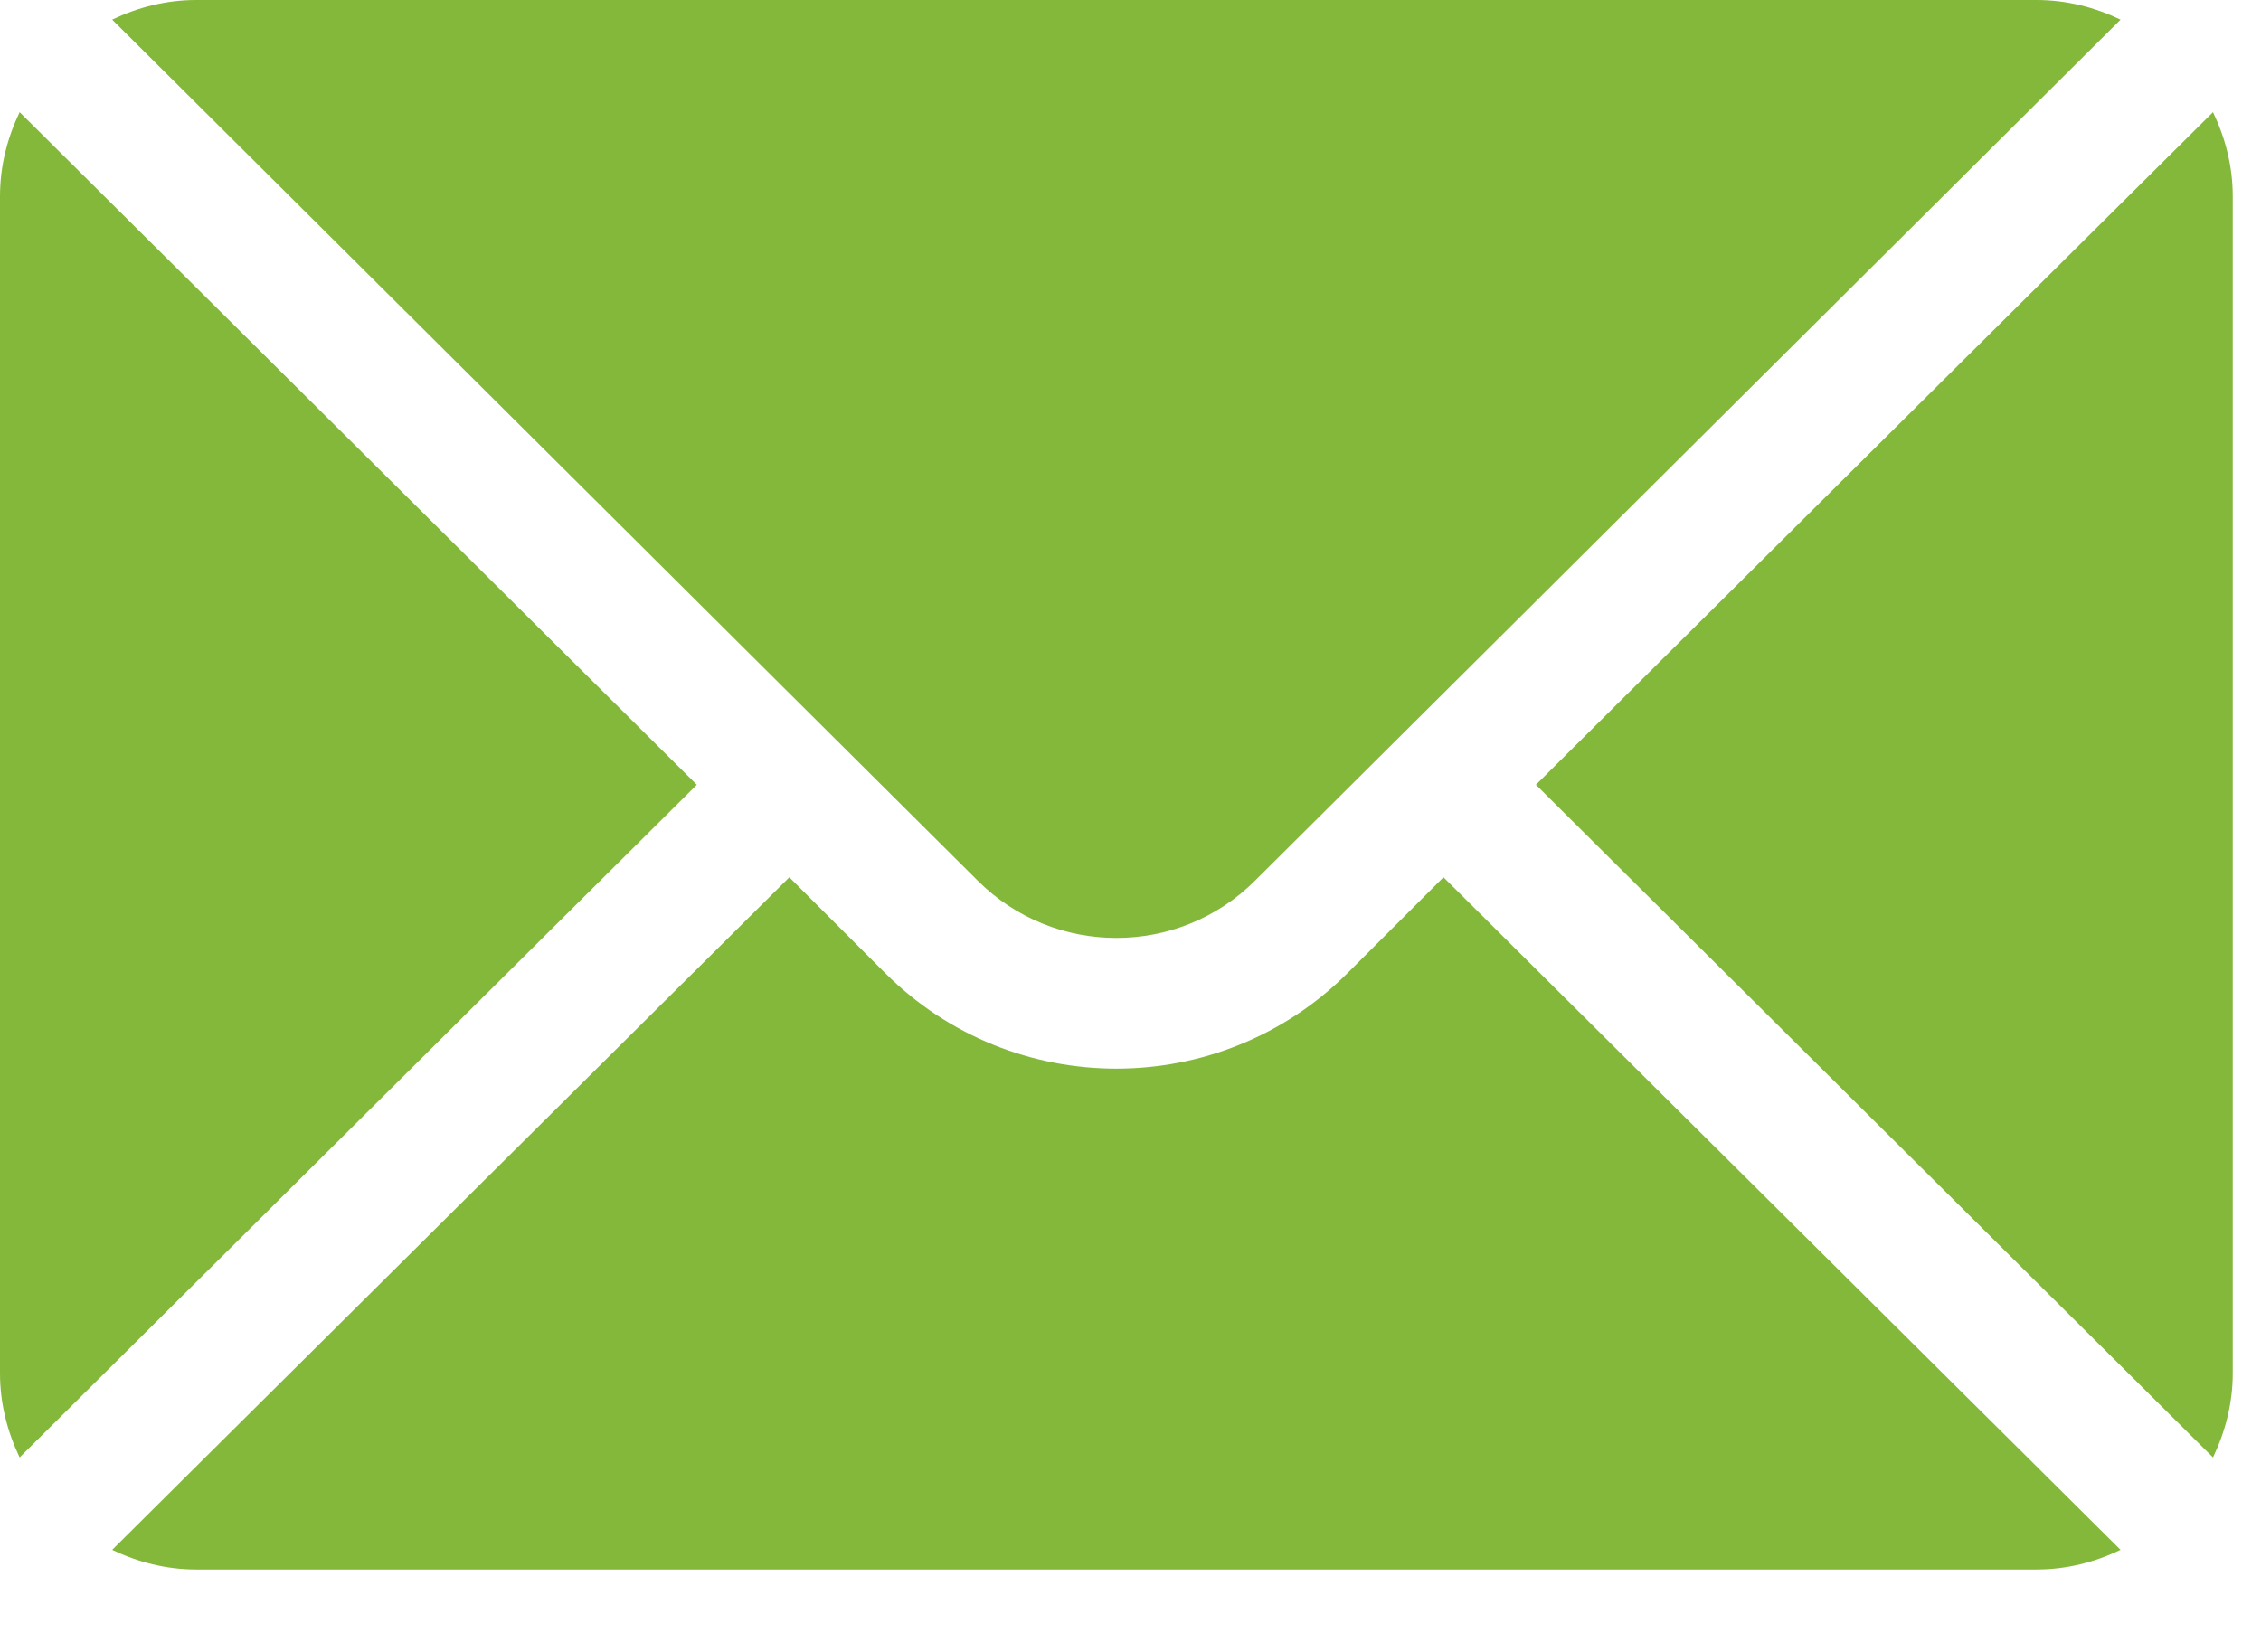
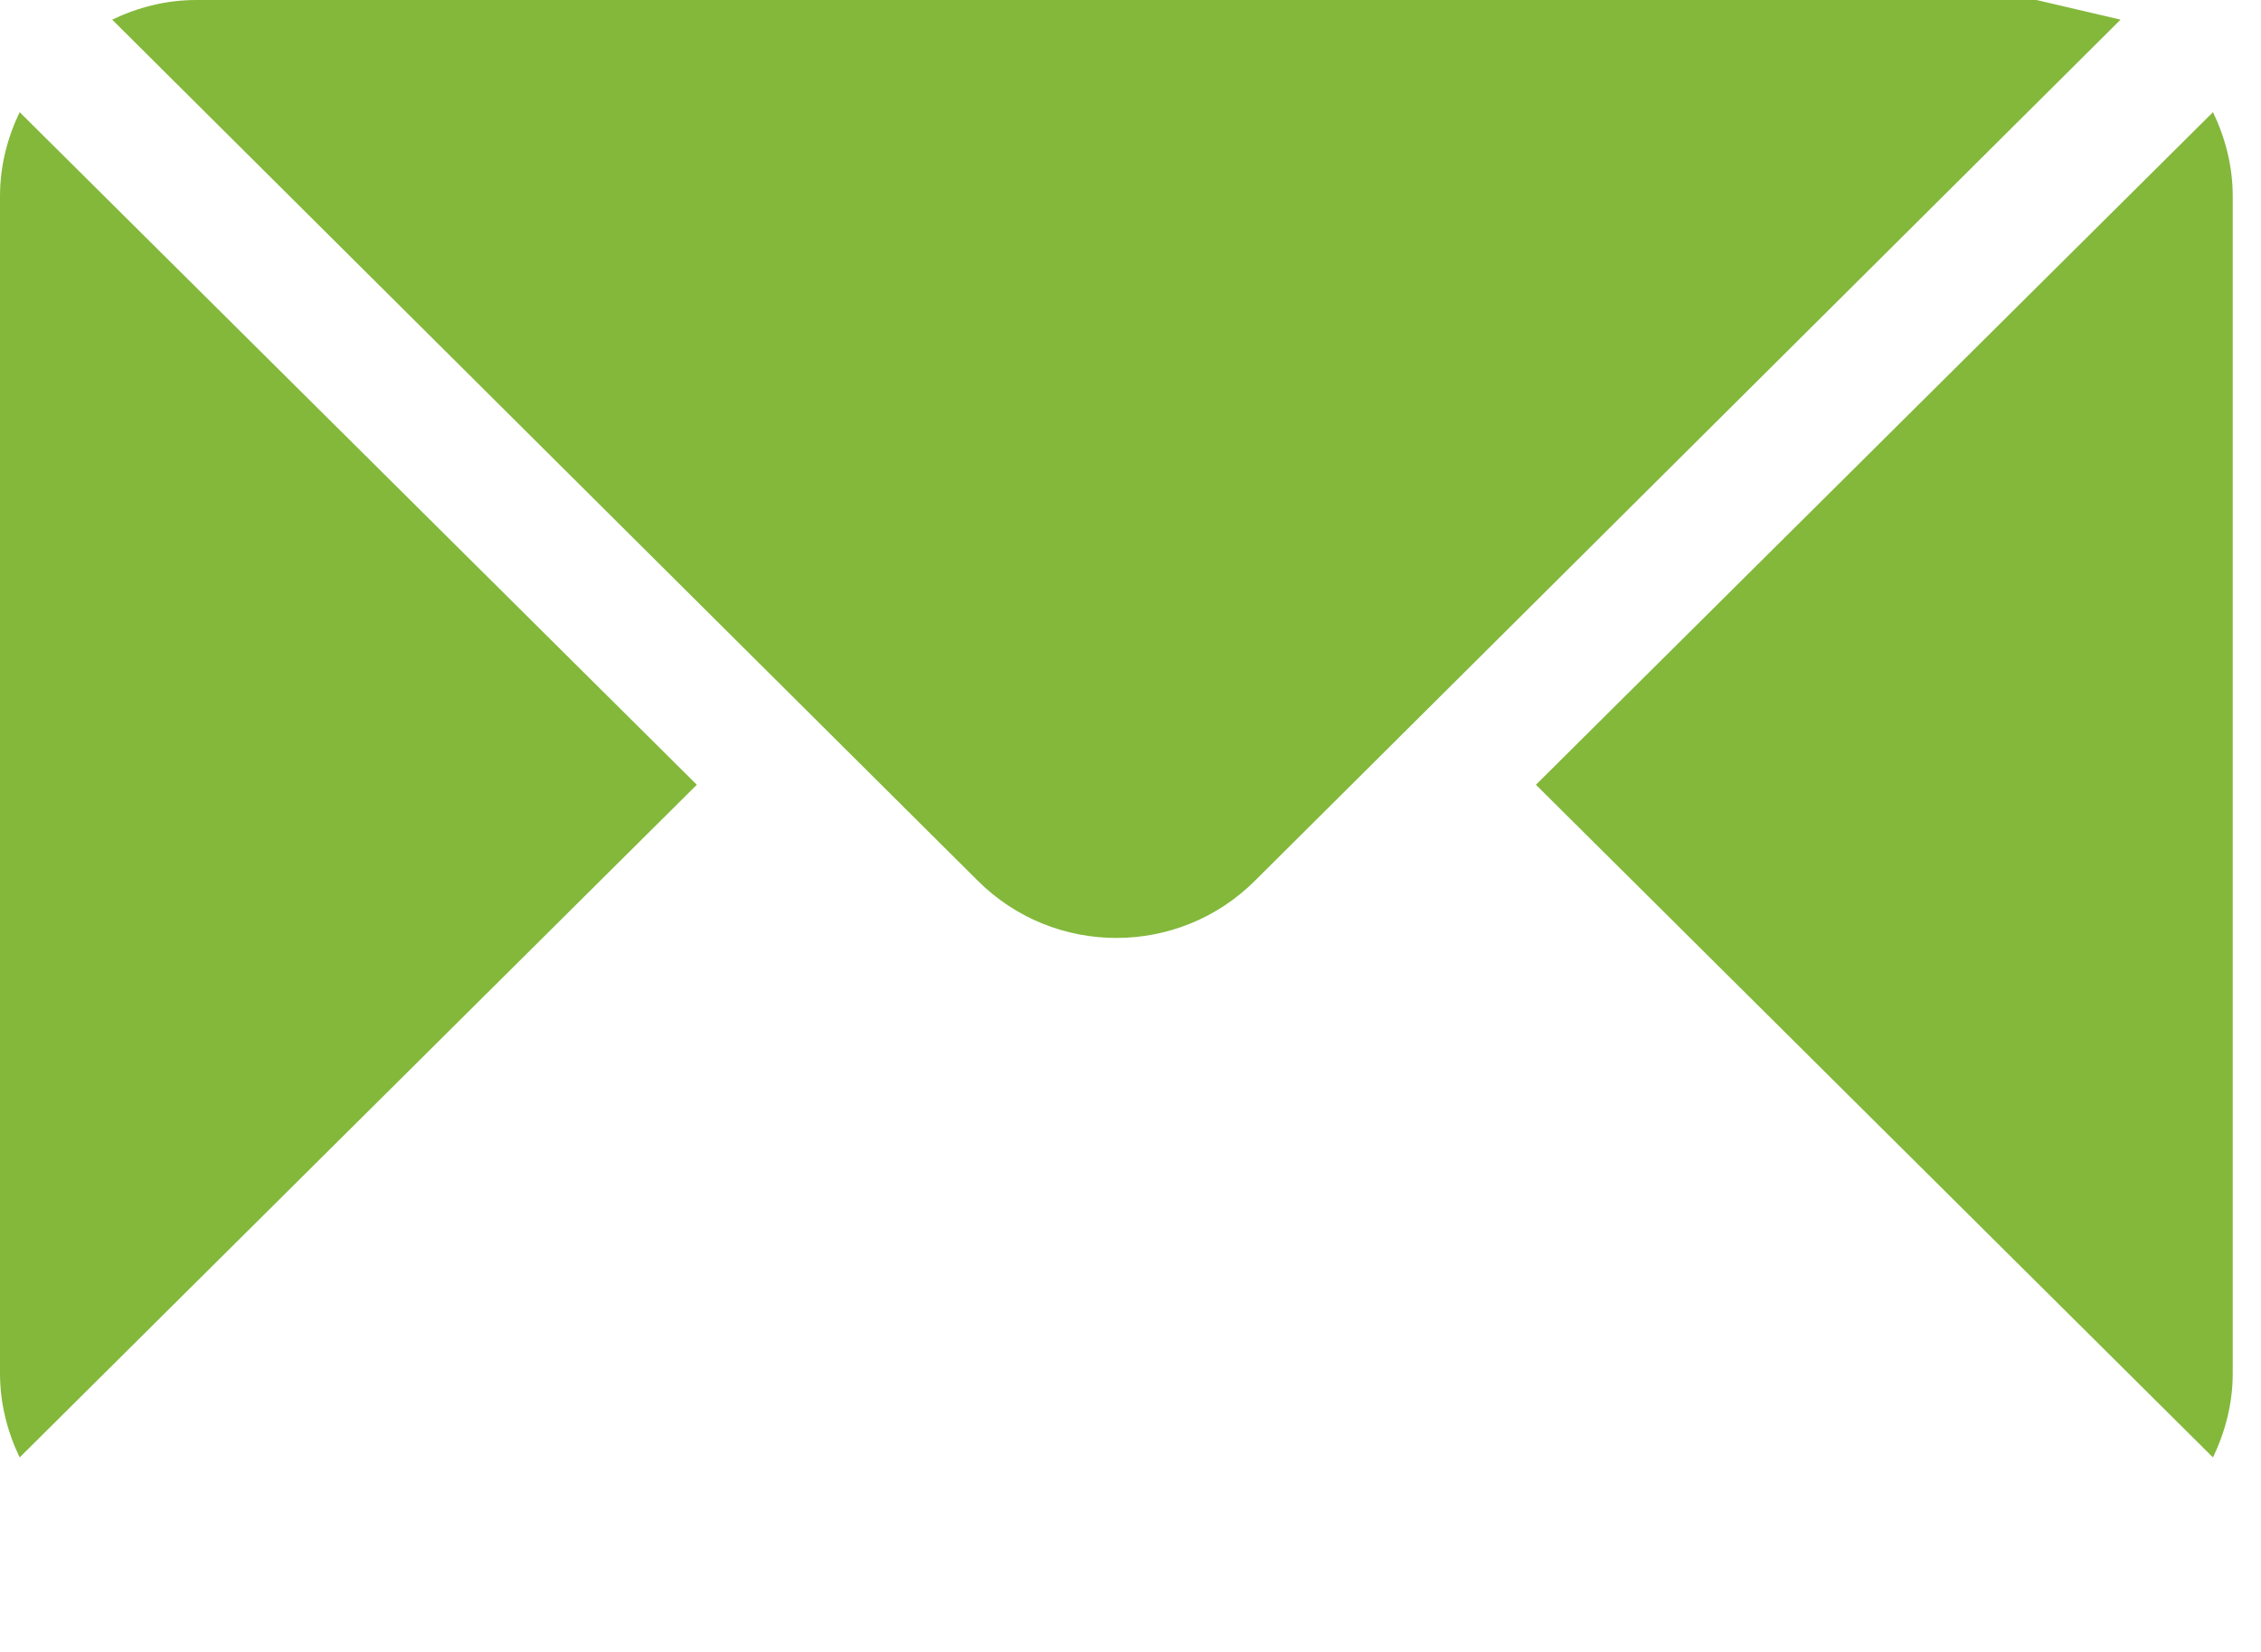
<svg xmlns="http://www.w3.org/2000/svg" width="26" height="19" viewBox="0 0 26 19" fill="none">
-   <path d="M25.448 1.29L17.662 9.026L25.448 16.763C25.589 16.468 25.675 16.143 25.675 15.796V2.257C25.675 1.909 25.589 1.584 25.448 1.29ZM23.418 0H2.257C1.909 0 1.584 0.085 1.29 0.226L11.242 10.128C12.122 11.008 13.553 11.008 14.433 10.128L24.385 0.226C24.091 0.085 23.765 0 23.418 0ZM0.226 1.29C0.085 1.584 0 1.909 0 2.257V15.796C0 16.143 0.085 16.468 0.226 16.763L8.013 9.026L0.226 1.29Z" fill="#83B83B" />
-   <path d="M16.599 10.09L15.497 11.191C14.03 12.658 11.645 12.658 10.178 11.191L9.077 10.09L1.29 17.826C1.584 17.967 1.909 18.052 2.257 18.052H23.418C23.766 18.052 24.091 17.967 24.385 17.826L16.599 10.09Z" fill="#83B83B" />
+   <path d="M25.448 1.29L17.662 9.026L25.448 16.763C25.589 16.468 25.675 16.143 25.675 15.796V2.257C25.675 1.909 25.589 1.584 25.448 1.29ZM23.418 0H2.257C1.909 0 1.584 0.085 1.29 0.226L11.242 10.128C12.122 11.008 13.553 11.008 14.433 10.128L24.385 0.226ZM0.226 1.29C0.085 1.584 0 1.909 0 2.257V15.796C0 16.143 0.085 16.468 0.226 16.763L8.013 9.026L0.226 1.29Z" fill="#83B83B" />
</svg>